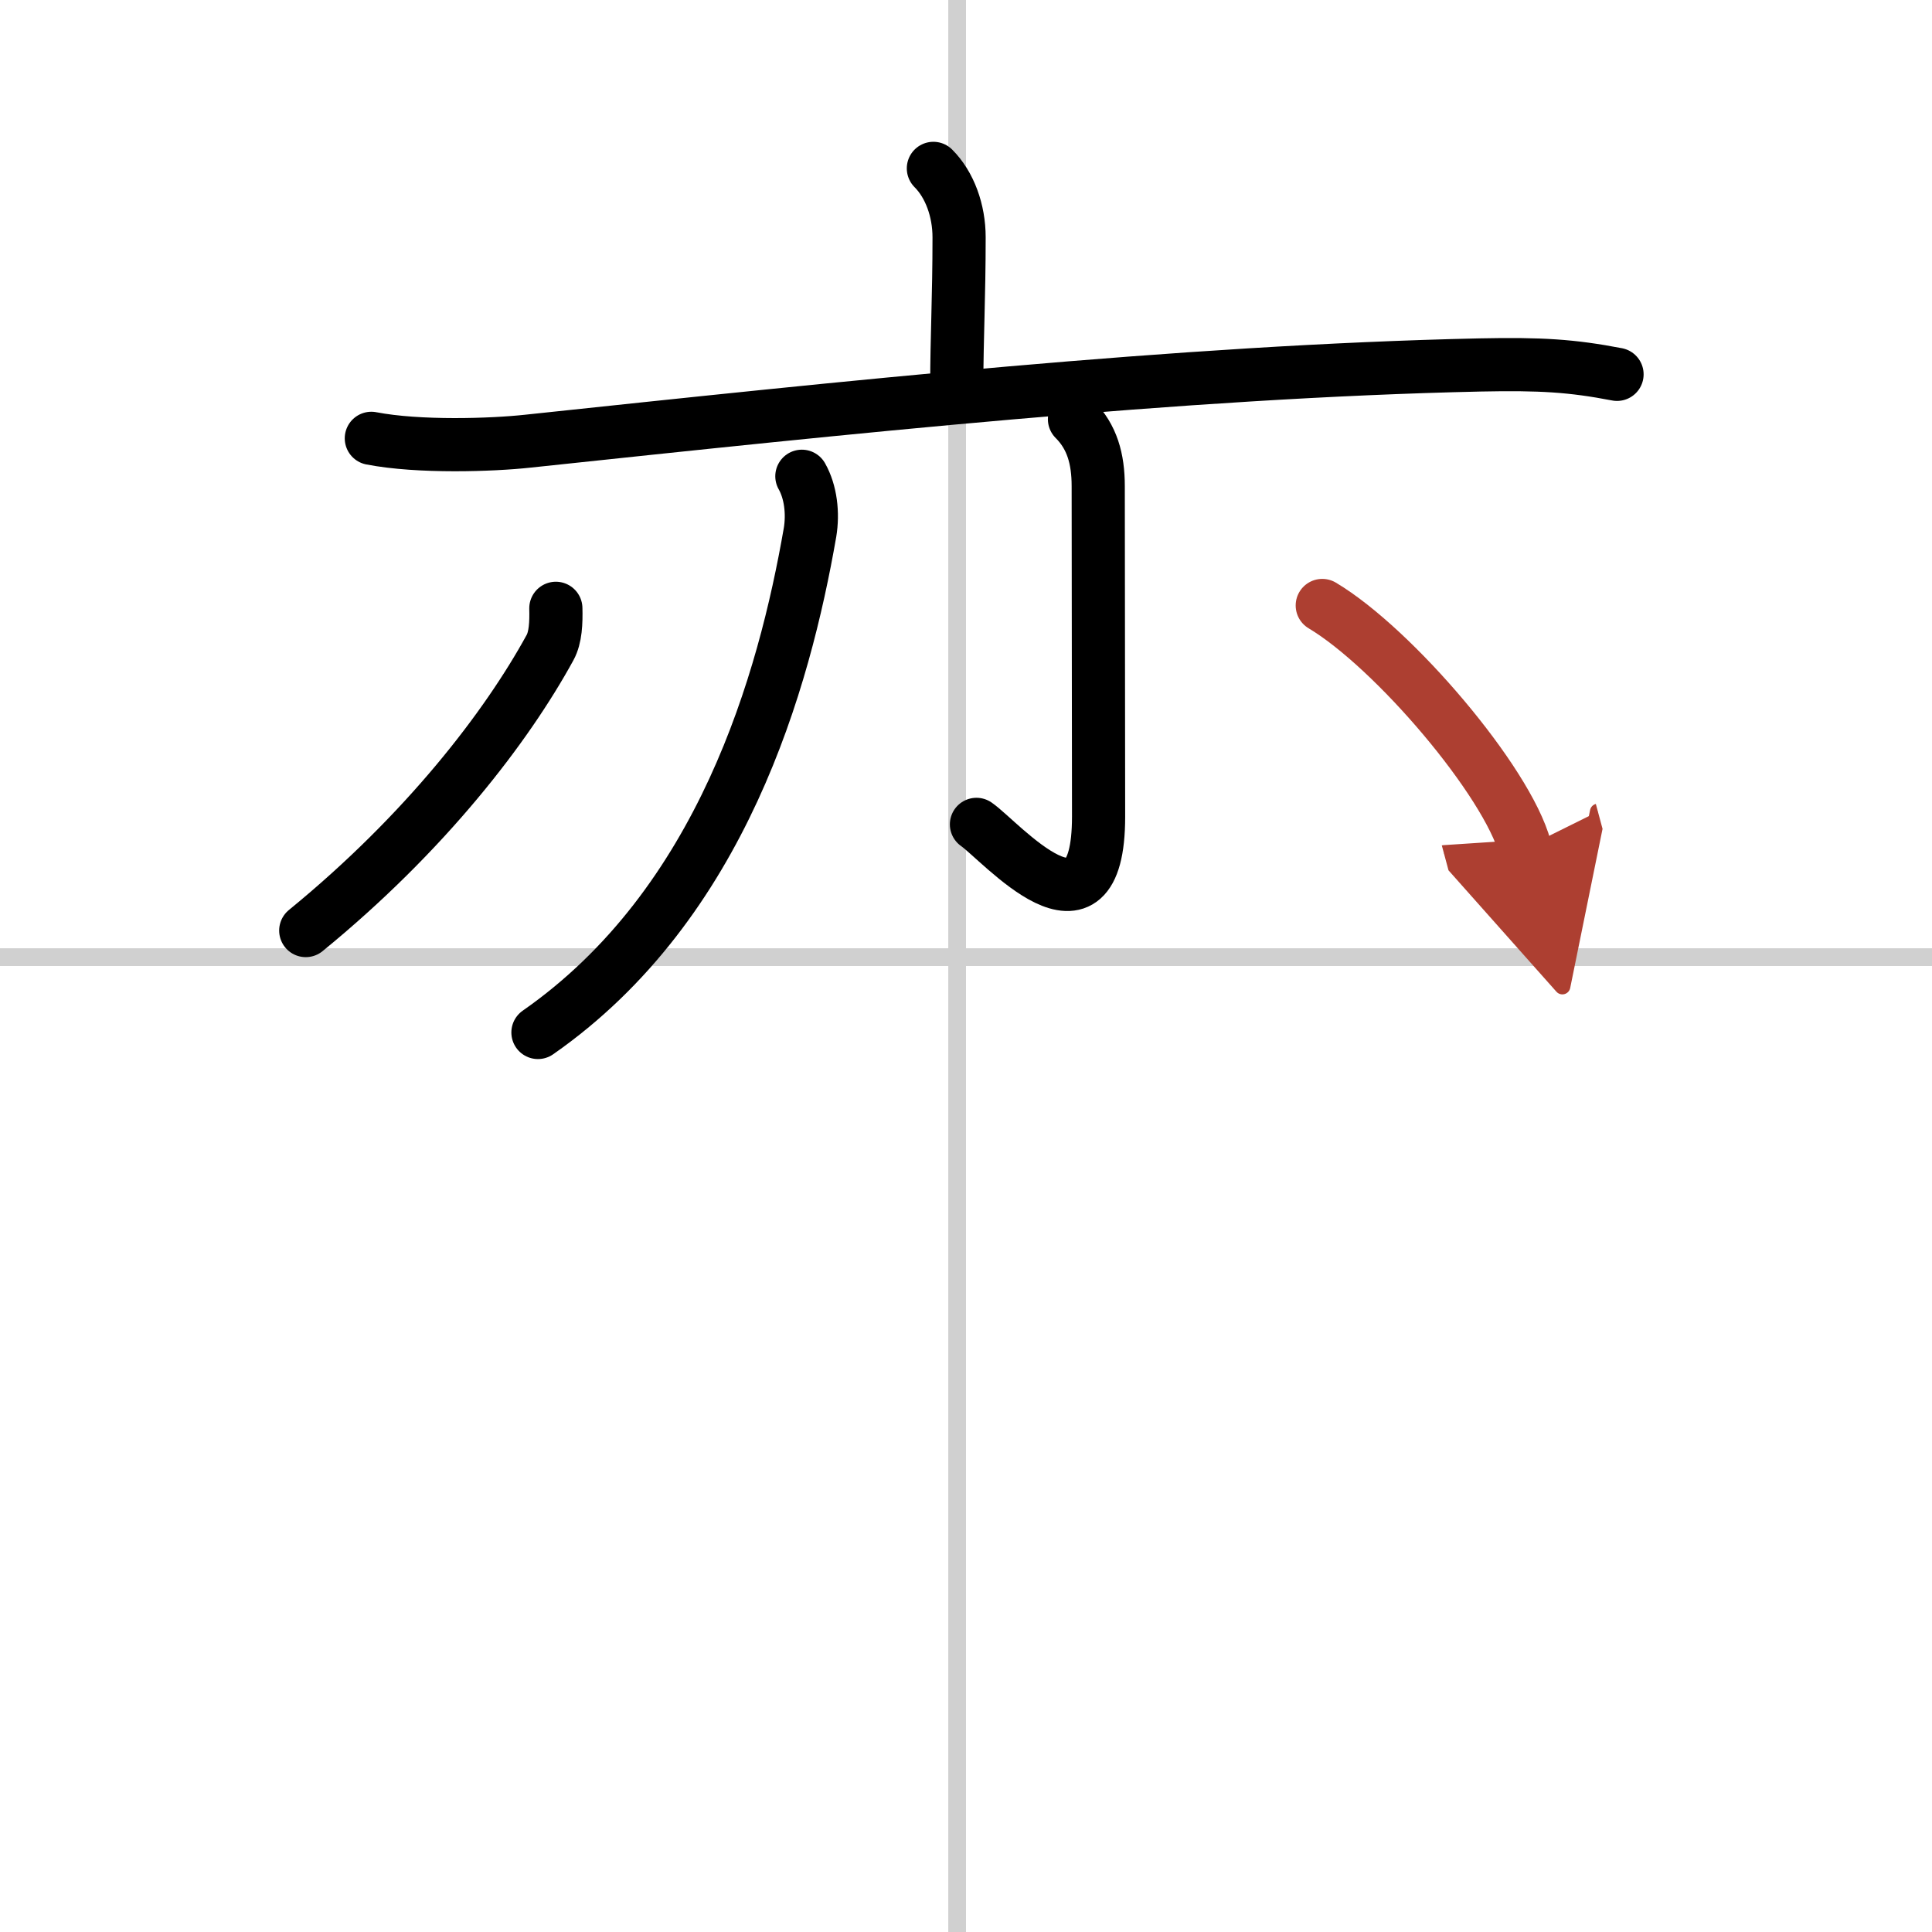
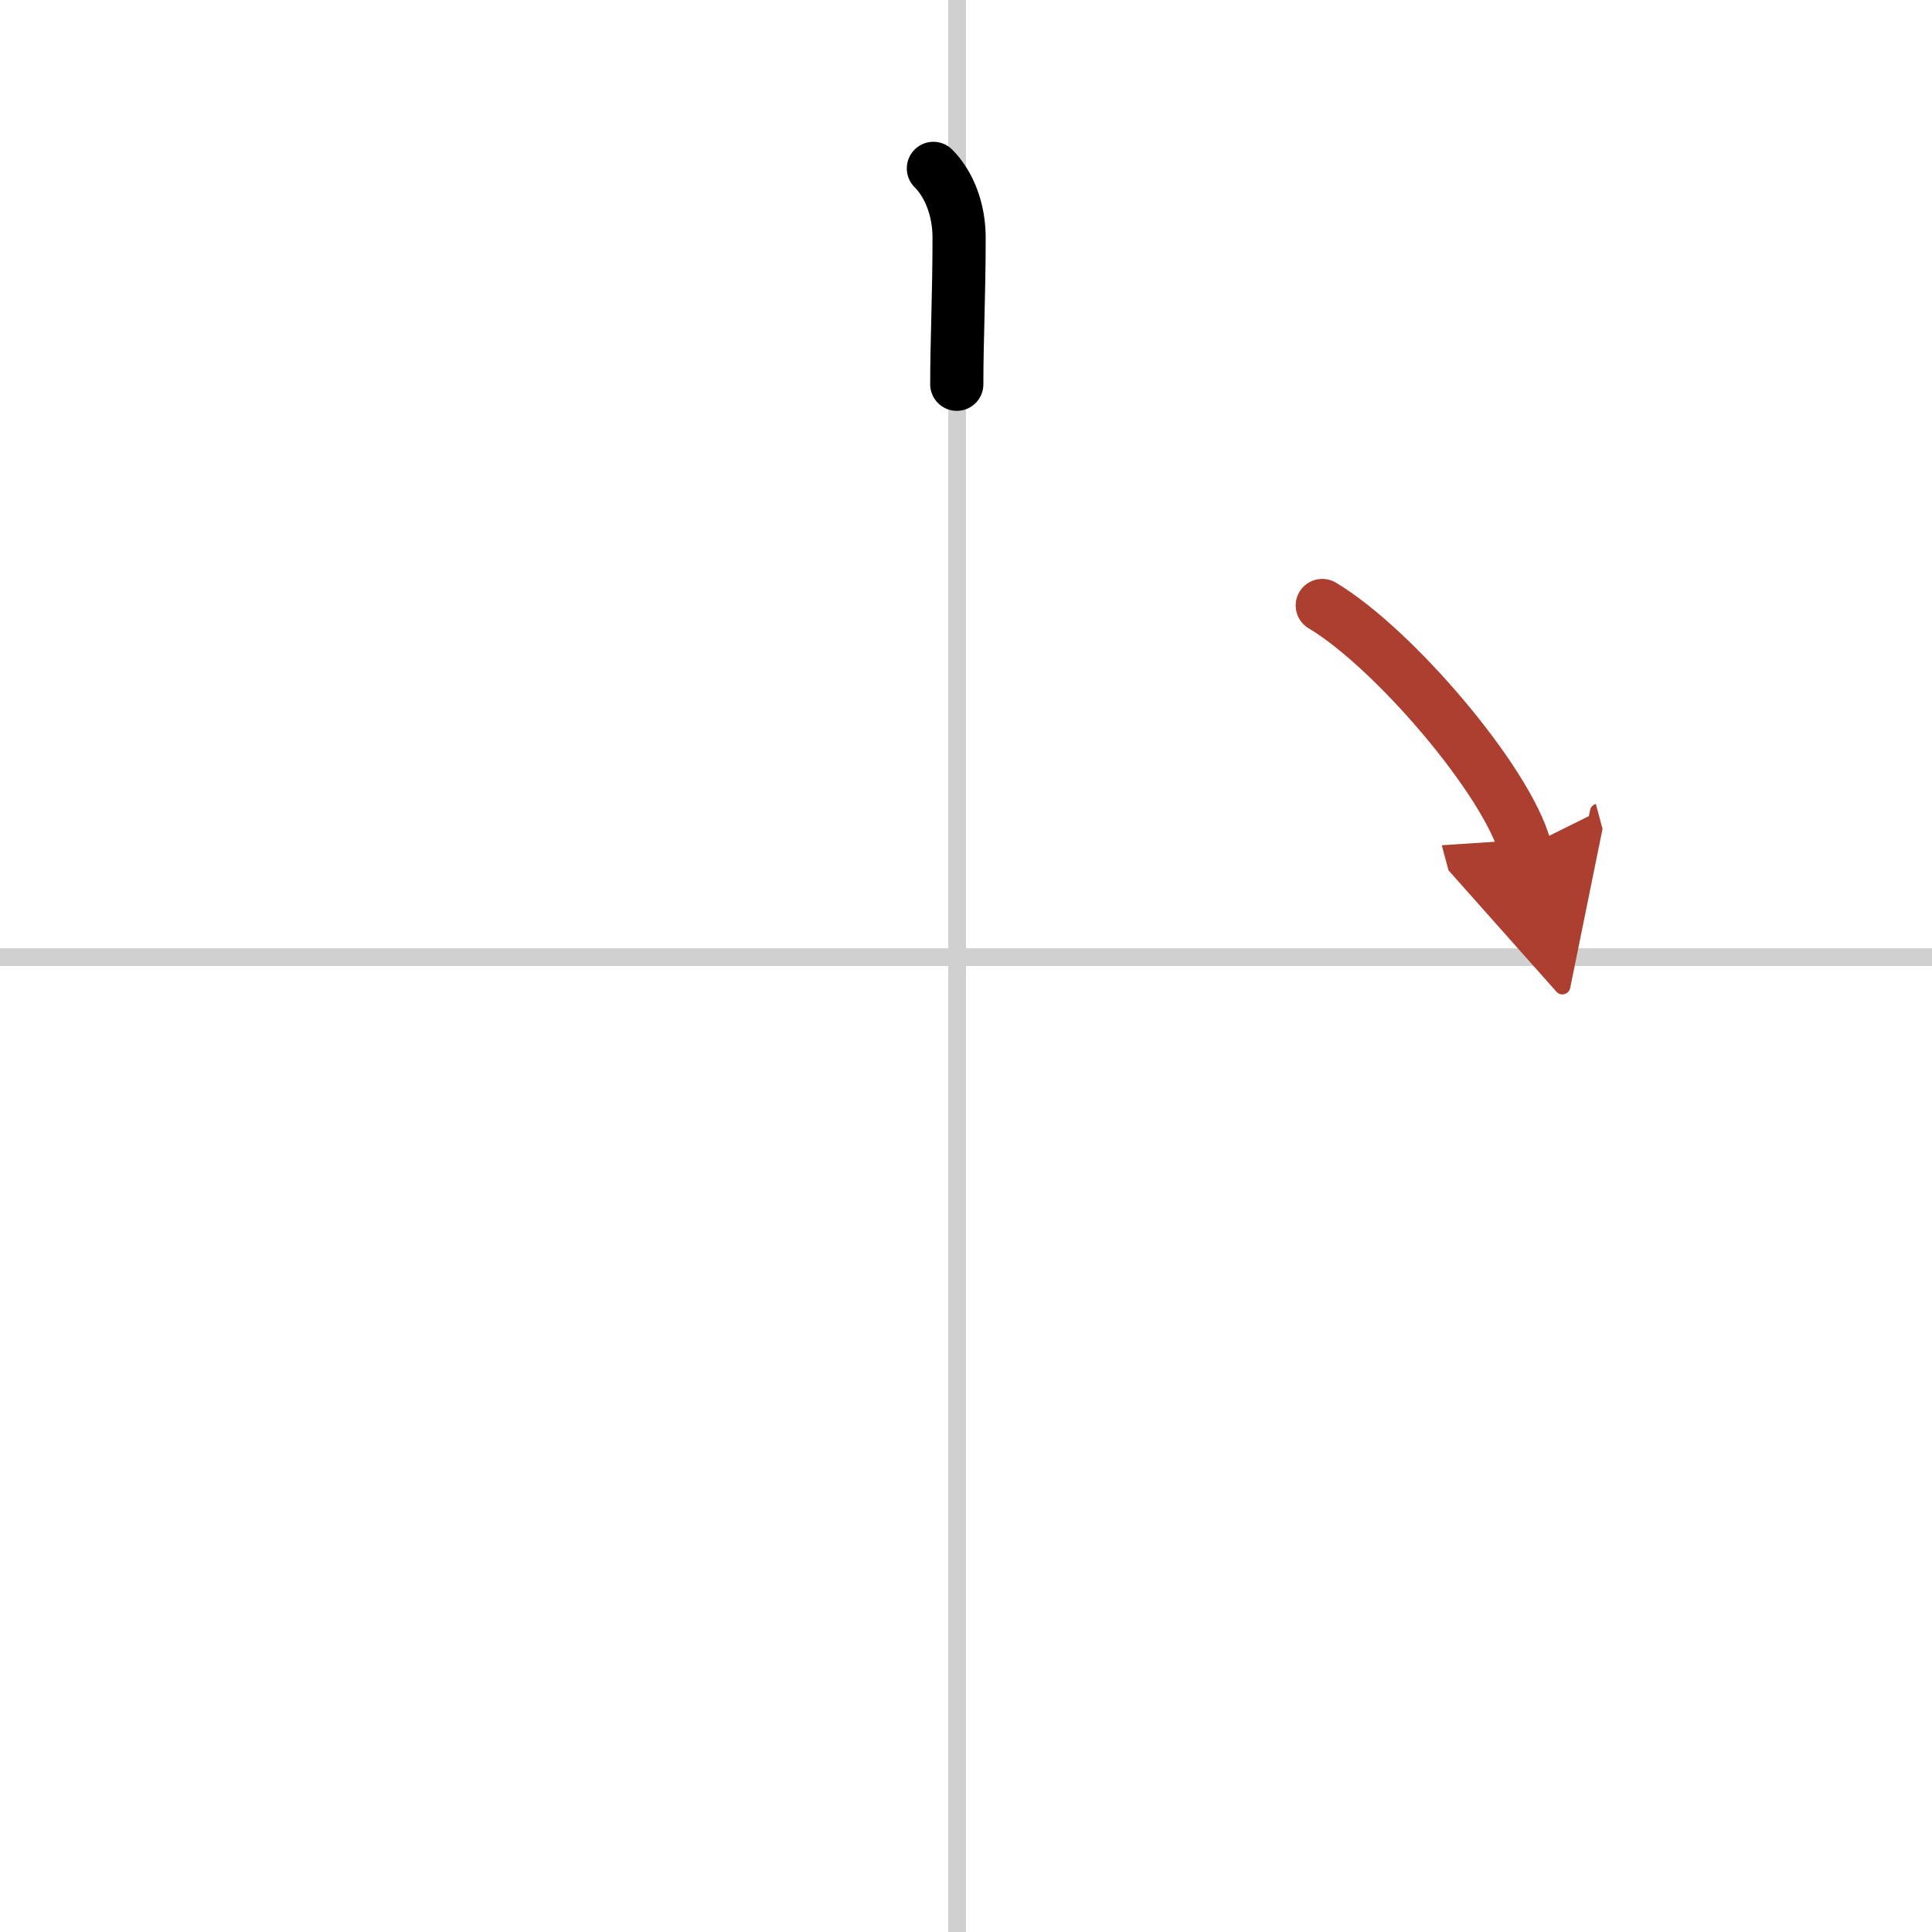
<svg xmlns="http://www.w3.org/2000/svg" width="400" height="400" viewBox="0 0 109 109">
  <defs>
    <marker id="a" markerWidth="4" orient="auto" refX="1" refY="5" viewBox="0 0 10 10">
      <polyline points="0 0 10 5 0 10 1 5" fill="#ad3f31" stroke="#ad3f31" />
    </marker>
  </defs>
  <g fill="none" stroke="#000" stroke-linecap="round" stroke-linejoin="round" stroke-width="3">
-     <rect width="100%" height="100%" fill="#fff" stroke="#fff" />
    <line x1="54" x2="54" y2="109" stroke="#d0d0d0" stroke-width="1" />
    <line x2="109" y1="54" y2="54" stroke="#d0d0d0" stroke-width="1" />
    <path d="m52.66 9.5c0.92 0.92 1.45 2.38 1.45 3.89 0 3.35-0.13 5.74-0.13 8.29" />
-     <path d="m20.95 24.73c2.69 0.52 6.82 0.38 8.83 0.16 17.81-1.89 36.83-3.93 53.73-4.3 3.42-0.07 5.17 0.04 7.72 0.53" />
-     <path d="m45.24 26.87c0.5 0.88 0.64 2.09 0.46 3.17-1.45 8.34-4.95 20.96-15.35 28.21" />
-     <path d="m60.62 23.65c0.99 0.99 1.34 2.23 1.34 3.78 0 3.32 0.02 14.9 0.02 18.64 0 7.83-5.53 1.38-6.89 0.44" />
-     <path d="m31.36 34.32c0.02 0.8-0.01 1.64-0.33 2.22-2.44 4.46-7 10.42-13.78 15.96" />
    <path d="m74.6 34.16c4.04 2.41 10.43 9.92 11.44 13.67" marker-end="url(#a)" stroke="#ad3f31" />
  </g>
</svg>